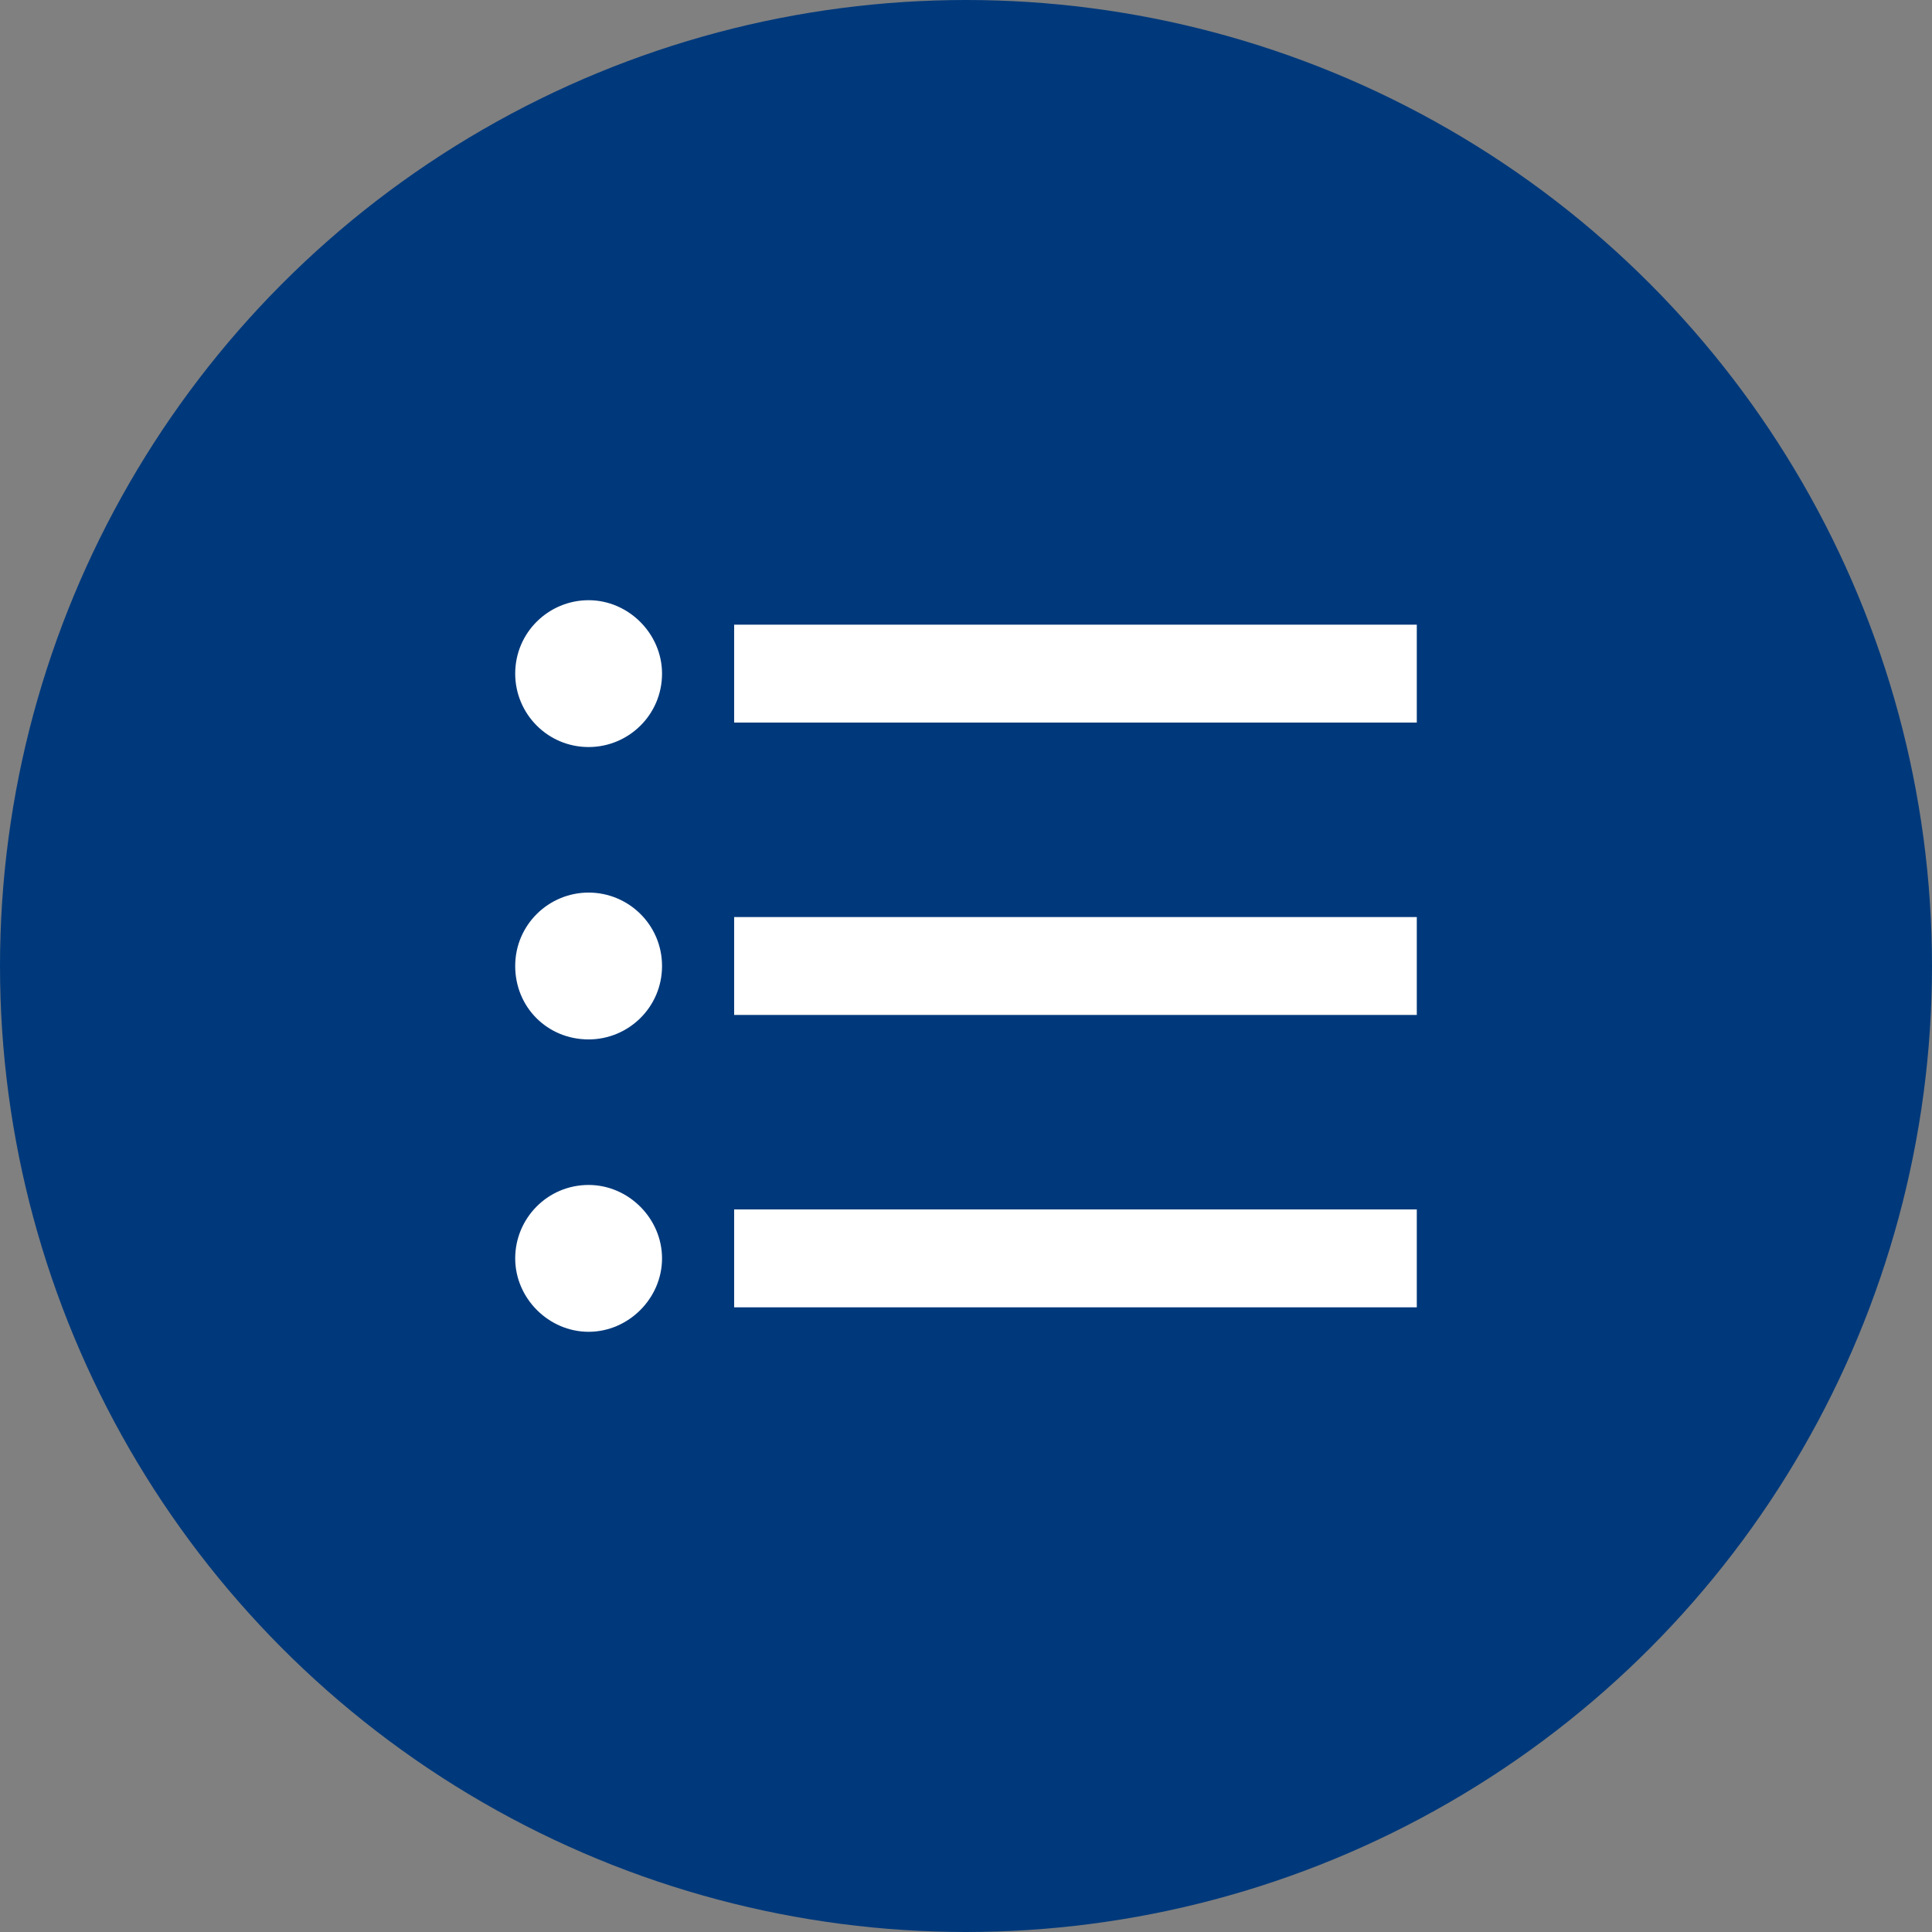
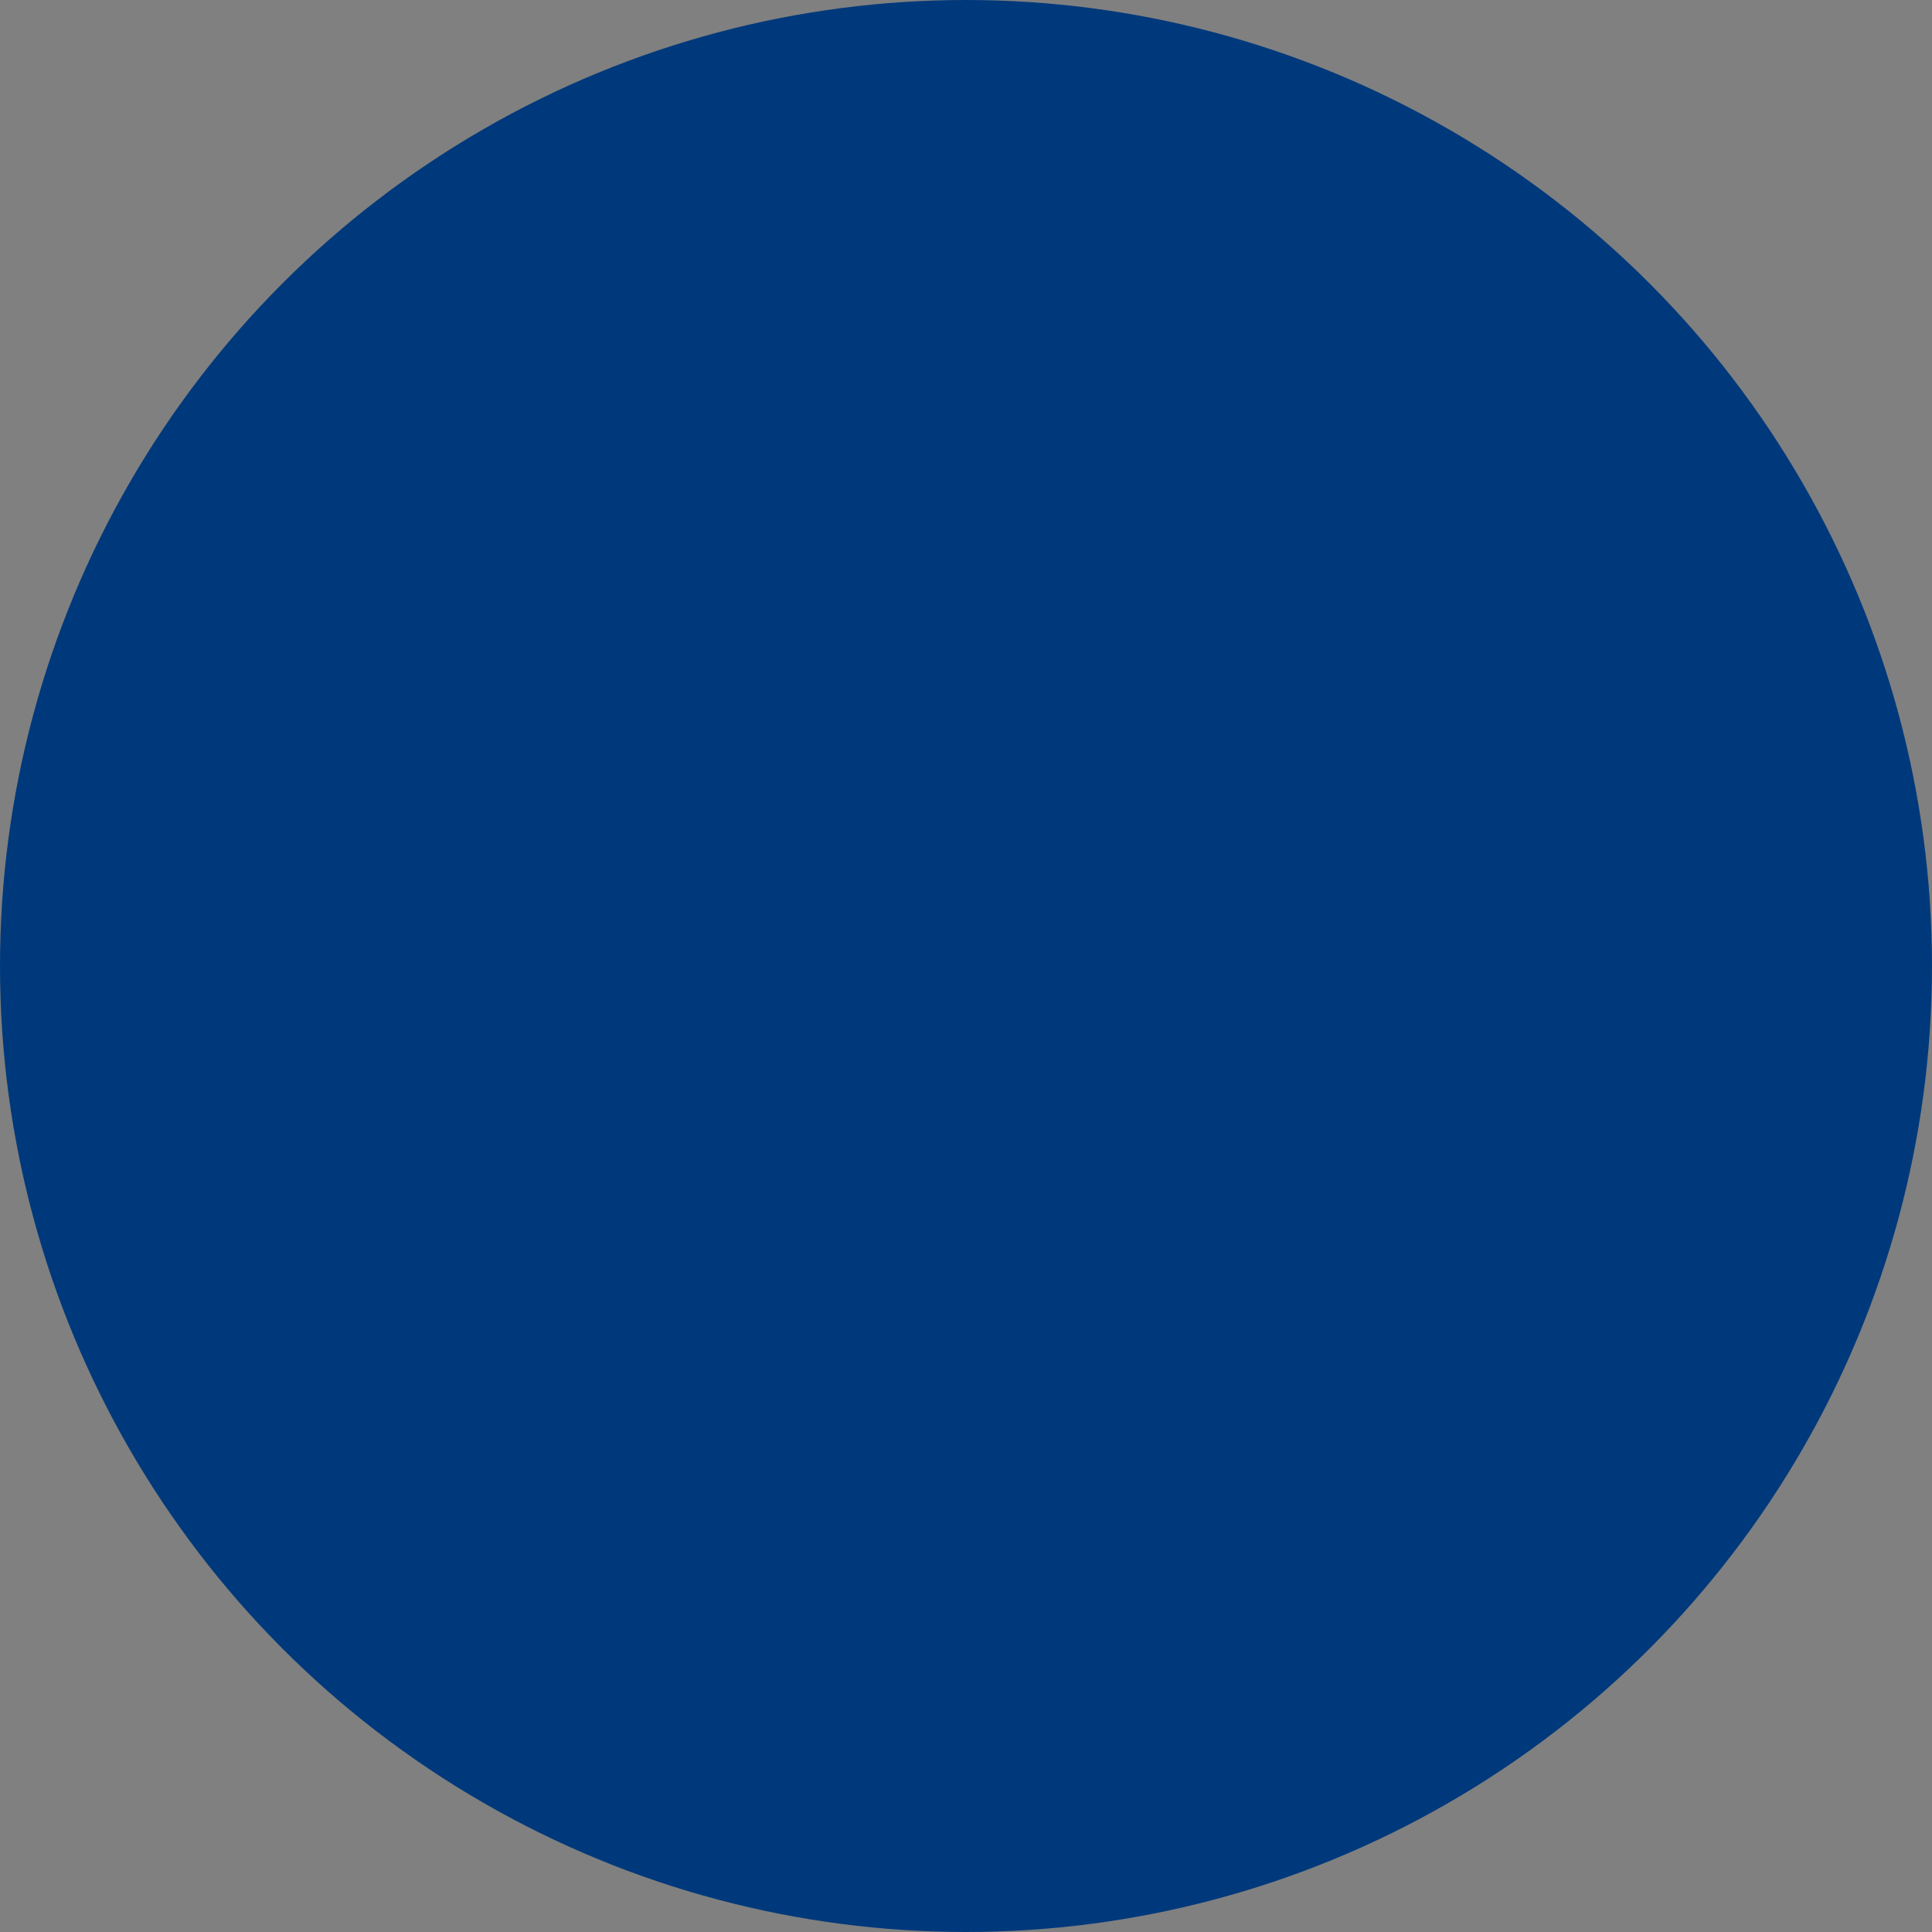
<svg xmlns="http://www.w3.org/2000/svg" version="1.1" id="圖層_1" x="0px" y="0px" viewBox="0 0 150 150" style="enable-background:new 0 0 150 150;" xml:space="preserve">
  <rect x="0" y="0" width="150" height="150" fill="#808080" stroke="none" />
  <style type="text/css">
	.st0{fill:#00397B;}
	.st1{fill:#FFFFFF;}
</style>
  <g>
    <circle class="st0" cx="75" cy="75" r="75" />
  </g>
-   <path class="st1" d="M45.7,69.3c-3.1,0-5.7,2.5-5.7,5.7s2.5,5.7,5.7,5.7c3.1,0,5.7-2.5,5.7-5.7S48.8,69.3,45.7,69.3z M45.7,46.6  c-3.1,0-5.7,2.5-5.7,5.7c0,3.1,2.5,5.7,5.7,5.7c3.1,0,5.7-2.5,5.7-5.7C51.4,49.2,48.8,46.6,45.7,46.6z M45.7,92  c-3.2,0-5.7,2.6-5.7,5.7c0,3.1,2.6,5.7,5.7,5.7c3.1,0,5.7-2.6,5.7-5.7C51.4,94.6,48.8,92,45.7,92z M57,101.5h53v-7.6H57V101.5z   M57,78.8h53v-7.6H57V78.8z M57,48.5v7.6h53v-7.6H57z" />
</svg>